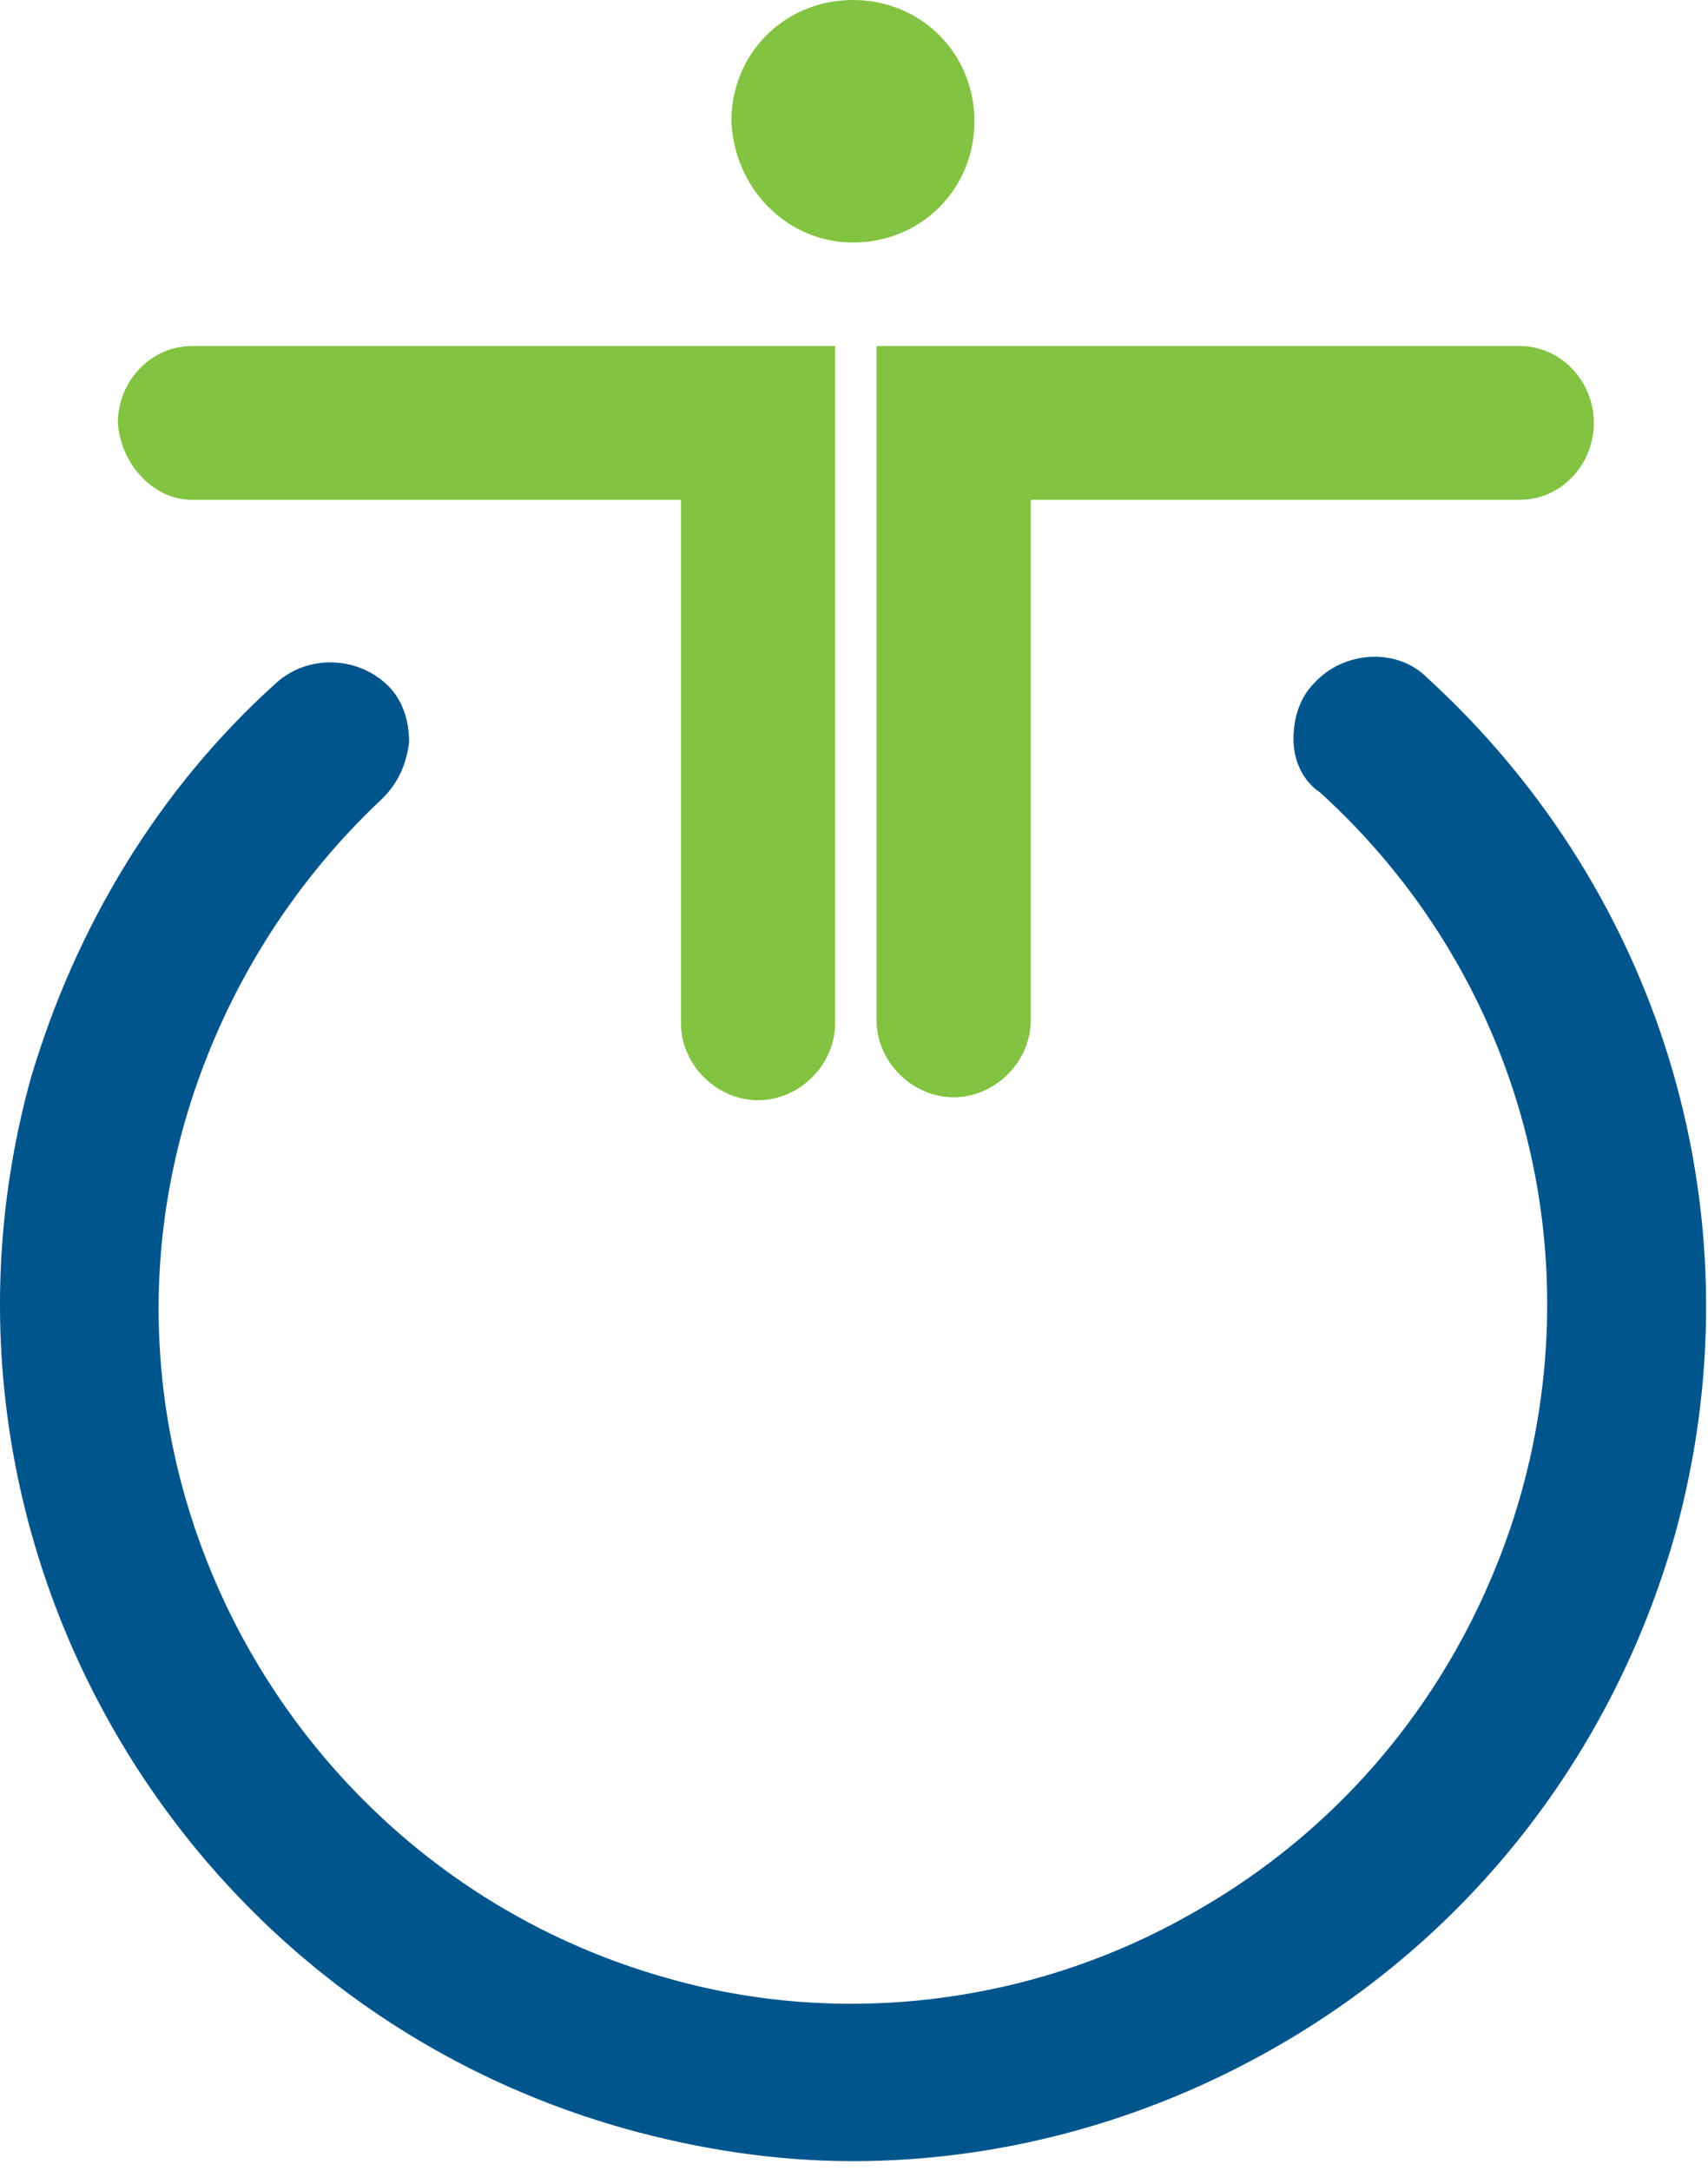
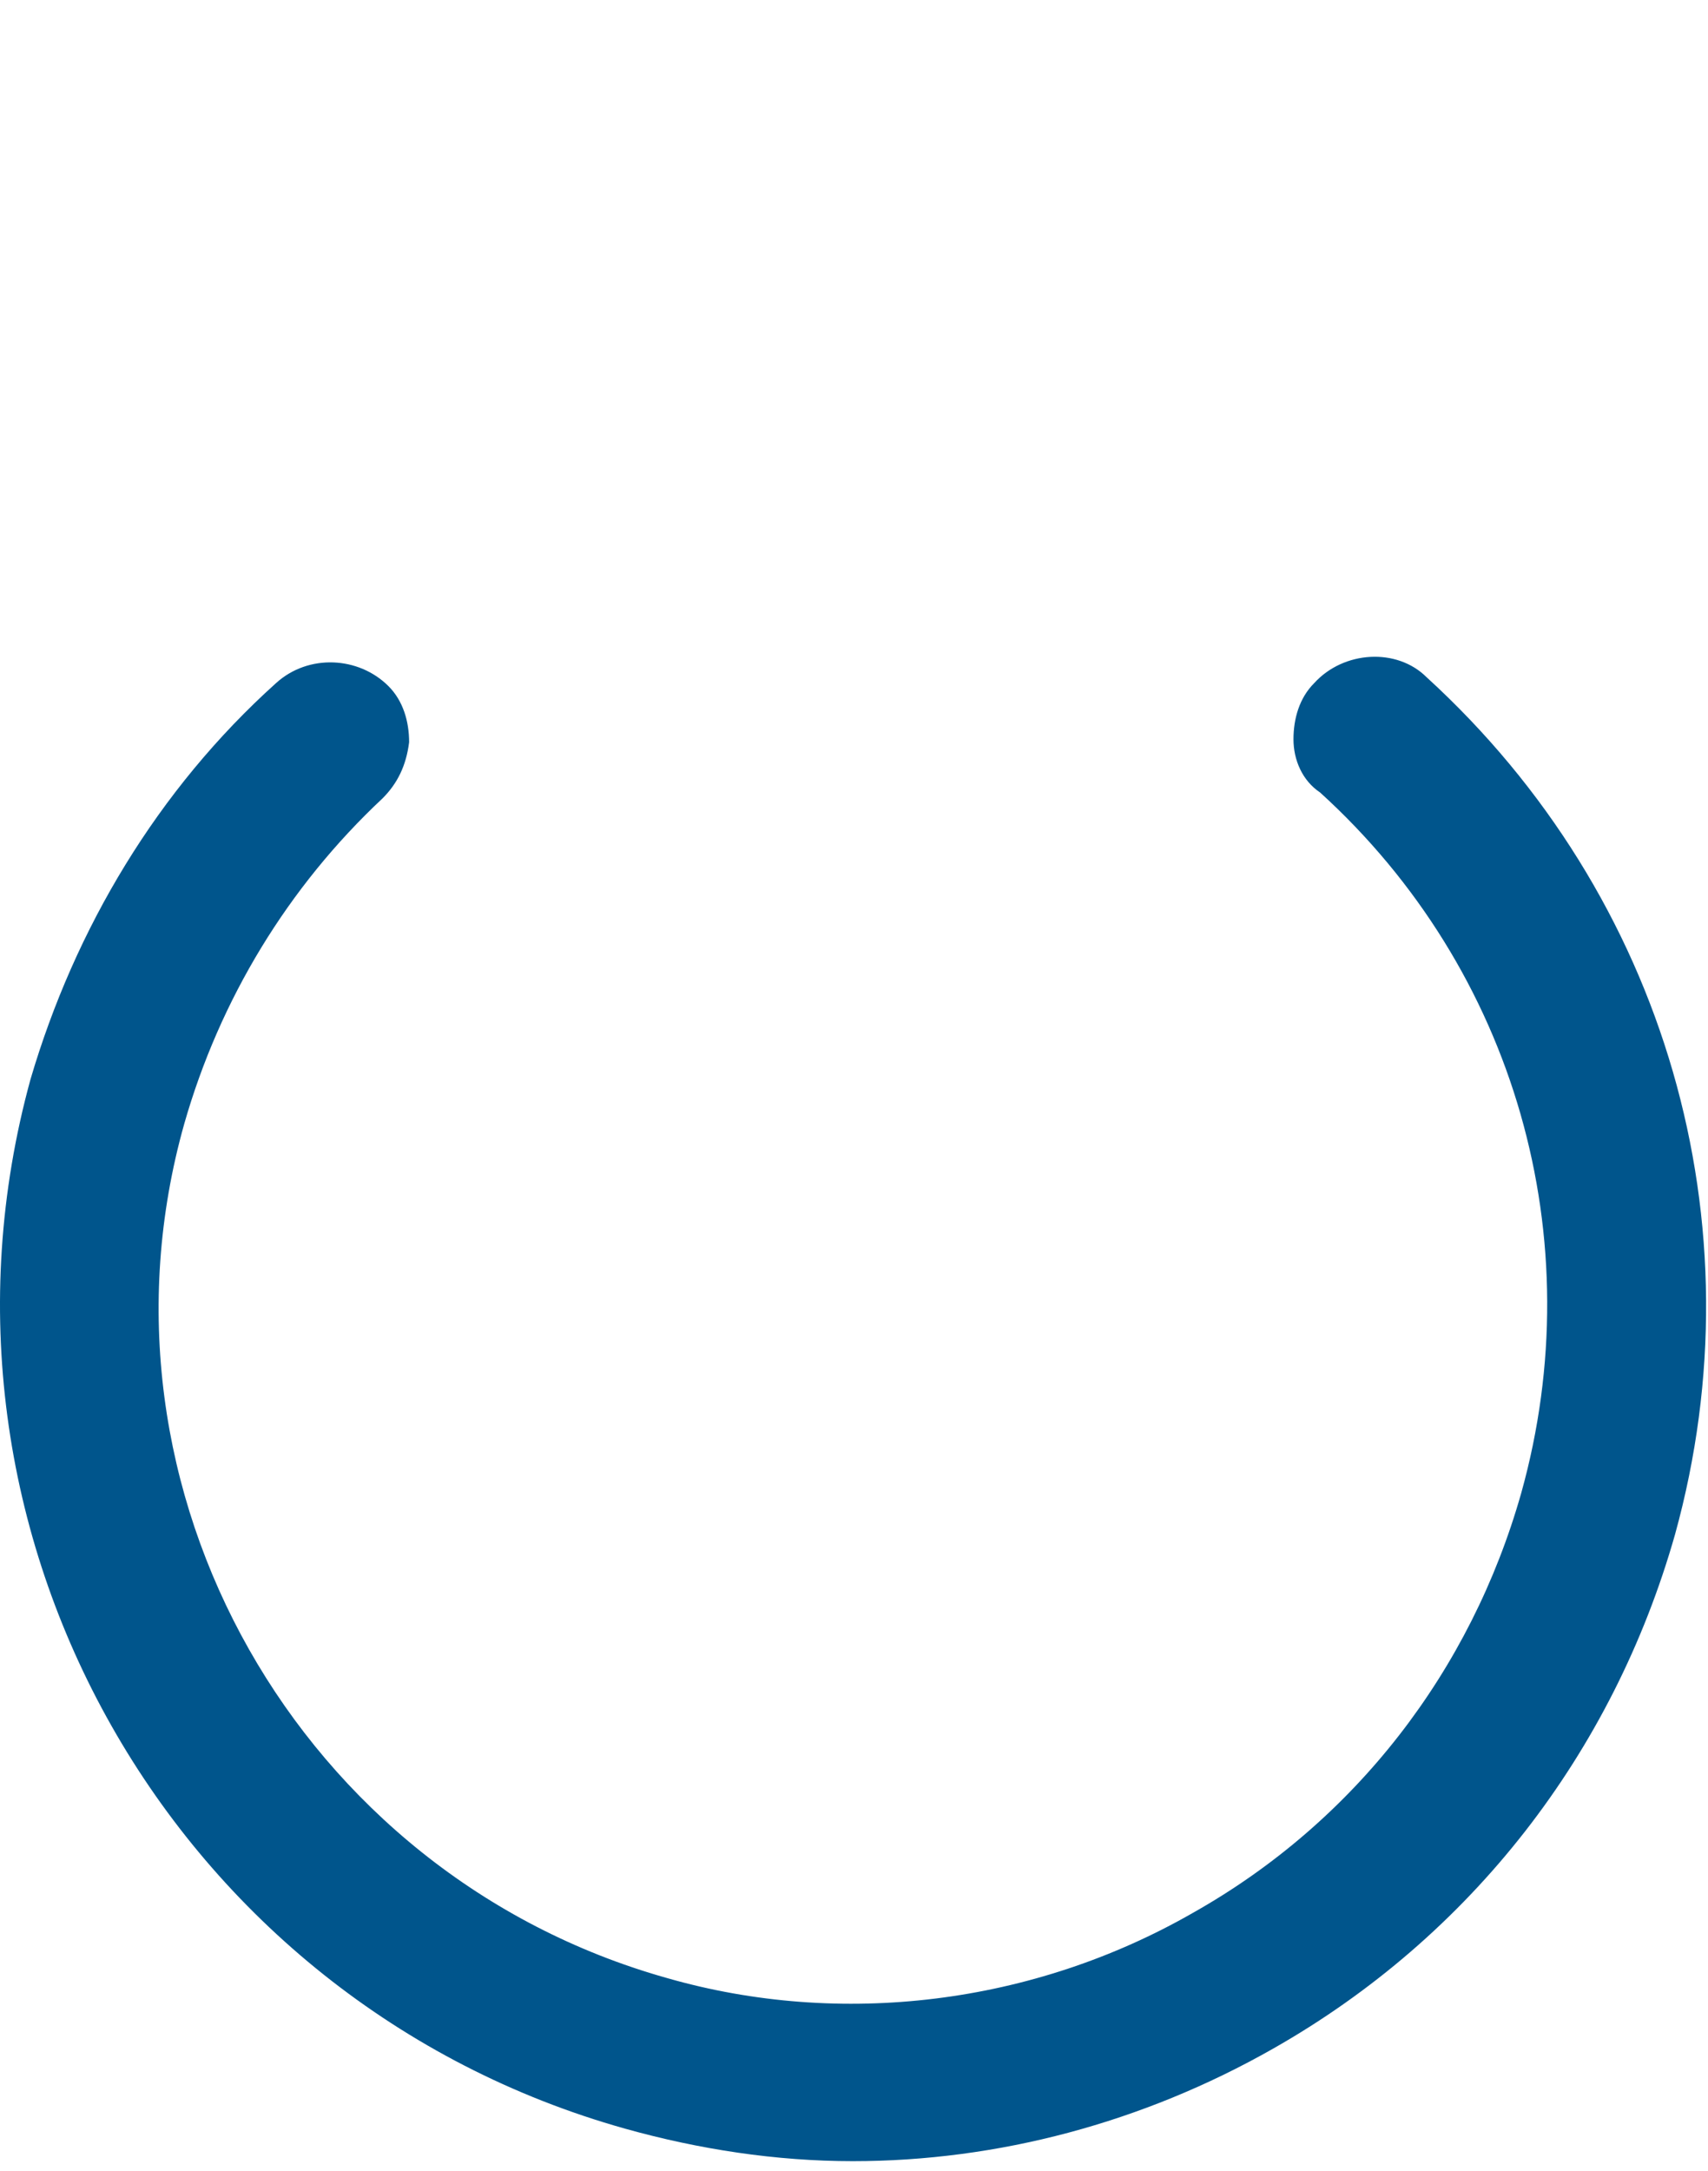
<svg xmlns="http://www.w3.org/2000/svg" width="144" height="183" viewBox="0 0 144 183" fill="none">
  <path d="M120.274 57.083C117.78 54.591 113.291 54.84 110.798 57.581C109.551 58.827 109.052 60.571 109.052 62.315C109.052 64.059 109.8 65.804 111.297 66.8C127.755 81.751 134.238 104.425 128.253 125.854C124.014 140.804 114.289 153.512 100.574 161.236C87.108 168.96 70.899 170.954 56.187 166.718C25.266 157.997 6.813 125.605 15.54 94.707C18.533 84.242 24.268 74.774 32.248 67.299C33.495 66.053 34.243 64.558 34.492 62.564C34.492 60.82 33.993 59.076 32.746 57.83C30.253 55.339 26.014 55.089 23.271 57.581C13.296 66.551 6.314 78.262 2.573 90.97C-7.9 129.093 14.543 168.711 52.696 179.426C58.93 181.17 65.413 182.166 71.897 182.166C84.116 182.166 96.335 178.927 107.307 172.698C124.014 163.229 135.984 147.781 141.22 129.342C148.452 103.179 140.472 75.521 120.274 57.083Z" fill="#00558C" />
-   <path d="M16.183 42.132H57.414V86.257C57.414 89.748 60.412 92.739 63.911 92.739C67.409 92.739 70.408 89.748 70.408 86.257V29.168H64.66C64.41 29.168 64.41 29.168 64.161 29.168H16.183C12.685 29.168 9.936 32.16 9.936 35.65C10.186 39.14 12.935 42.132 16.183 42.132ZM79.653 29.168H73.906V86.008C73.906 89.498 76.905 92.49 80.403 92.49C83.901 92.49 86.9 89.498 86.9 86.008V42.132H128.13C131.629 42.132 134.377 39.14 134.377 35.65C134.377 32.16 131.629 29.168 128.13 29.168H80.153C79.903 29.168 79.903 29.168 79.653 29.168ZM71.907 20.442C77.654 20.442 82.152 15.955 82.152 10.221C82.152 4.487 77.654 0 71.907 0C66.16 0 61.662 4.487 61.662 10.221C61.912 15.955 66.41 20.442 71.907 20.442Z" fill="#82C341" />
</svg>